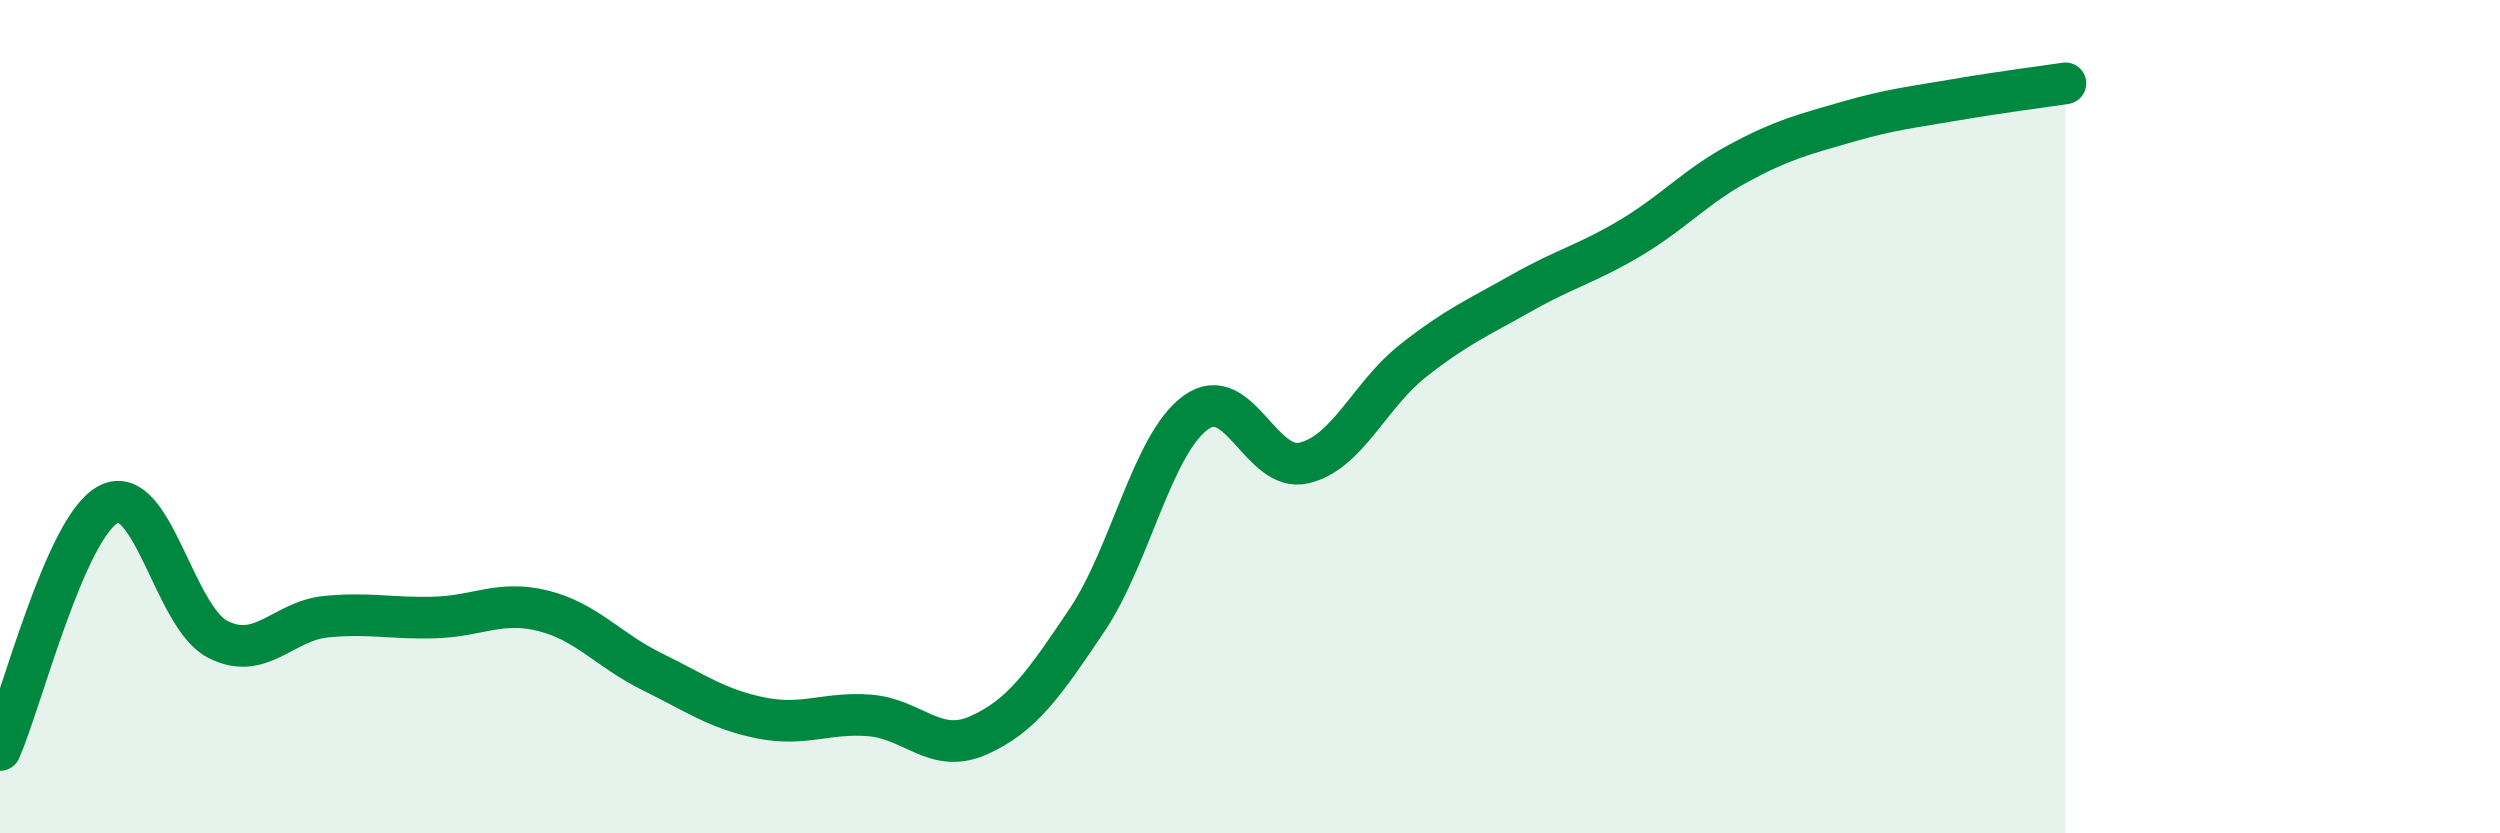
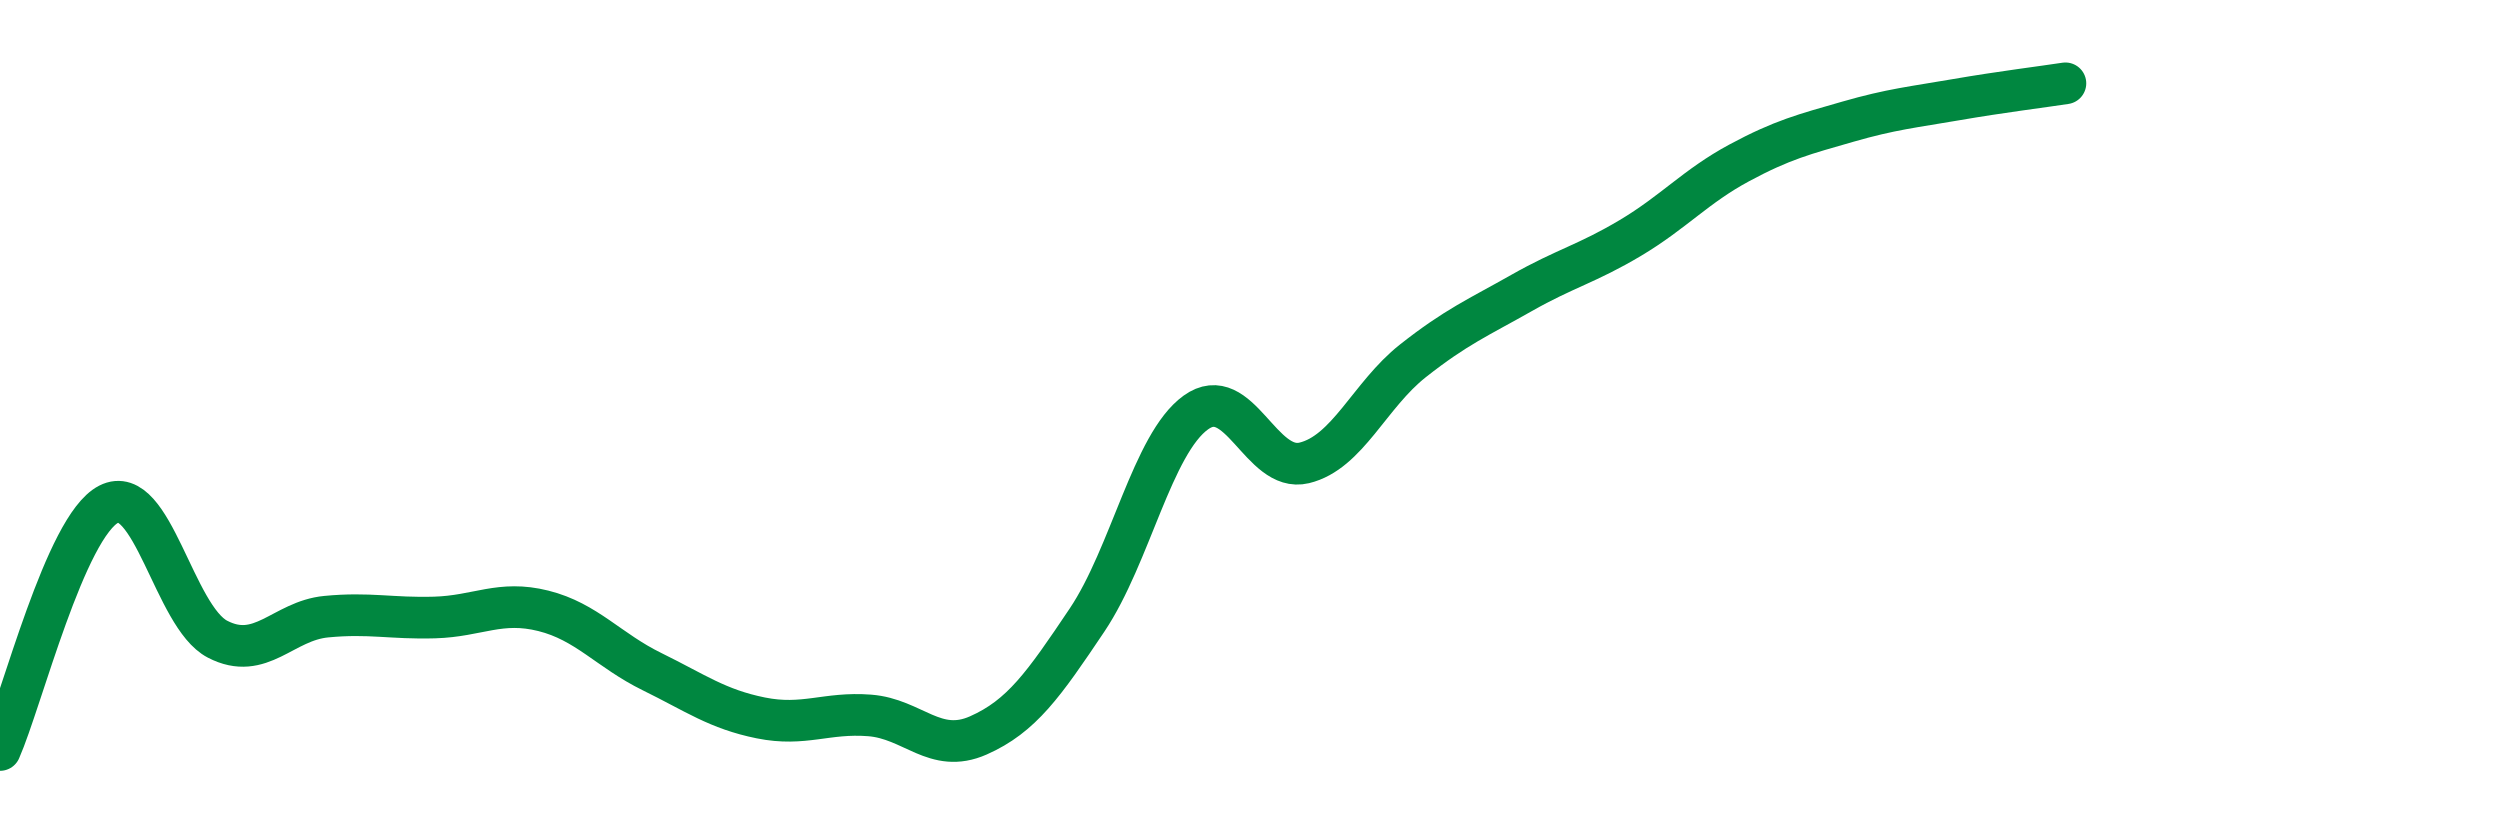
<svg xmlns="http://www.w3.org/2000/svg" width="60" height="20" viewBox="0 0 60 20">
-   <path d="M 0,18 C 0.52,16.82 1.57,12.63 2.61,12.1 C 3.65,11.57 4.18,14.8 5.22,15.34 C 6.26,15.88 6.79,14.9 7.83,14.8 C 8.87,14.7 9.39,14.85 10.43,14.82 C 11.47,14.79 12,14.4 13.04,14.66 C 14.08,14.92 14.61,15.61 15.65,16.12 C 16.69,16.63 17.22,17.02 18.26,17.23 C 19.3,17.44 19.83,17.09 20.87,17.17 C 21.91,17.25 22.44,18.11 23.48,17.65 C 24.52,17.19 25.05,16.43 26.09,14.88 C 27.13,13.33 27.66,10.65 28.7,9.9 C 29.74,9.15 30.26,11.36 31.3,11.11 C 32.34,10.86 32.87,9.48 33.91,8.66 C 34.95,7.84 35.48,7.62 36.52,7.03 C 37.56,6.44 38.09,6.33 39.13,5.71 C 40.17,5.09 40.7,4.47 41.74,3.91 C 42.78,3.35 43.31,3.22 44.35,2.92 C 45.39,2.62 45.92,2.57 46.96,2.39 C 48,2.21 49.05,2.08 49.57,2L49.57 20L0 20Z" fill="#008740" opacity="0.1" stroke-linecap="round" stroke-linejoin="round" />
  <path d="M 0,18 C 0.52,16.82 1.57,12.63 2.61,12.1 C 3.65,11.57 4.18,14.8 5.22,15.34 C 6.26,15.88 6.79,14.9 7.83,14.8 C 8.87,14.7 9.39,14.85 10.43,14.82 C 11.47,14.79 12,14.4 13.04,14.66 C 14.08,14.92 14.61,15.61 15.65,16.12 C 16.69,16.63 17.22,17.02 18.26,17.23 C 19.3,17.44 19.83,17.09 20.87,17.17 C 21.91,17.25 22.44,18.11 23.48,17.65 C 24.52,17.19 25.05,16.43 26.09,14.88 C 27.13,13.33 27.66,10.65 28.7,9.9 C 29.74,9.15 30.26,11.36 31.3,11.11 C 32.34,10.86 32.87,9.48 33.91,8.66 C 34.95,7.84 35.48,7.62 36.52,7.03 C 37.56,6.44 38.09,6.33 39.13,5.71 C 40.17,5.09 40.7,4.47 41.74,3.91 C 42.78,3.35 43.31,3.22 44.35,2.92 C 45.39,2.62 45.92,2.57 46.96,2.39 C 48,2.21 49.05,2.08 49.57,2" stroke="#008740" stroke-width="1" fill="none" stroke-linecap="round" stroke-linejoin="round" />
</svg>